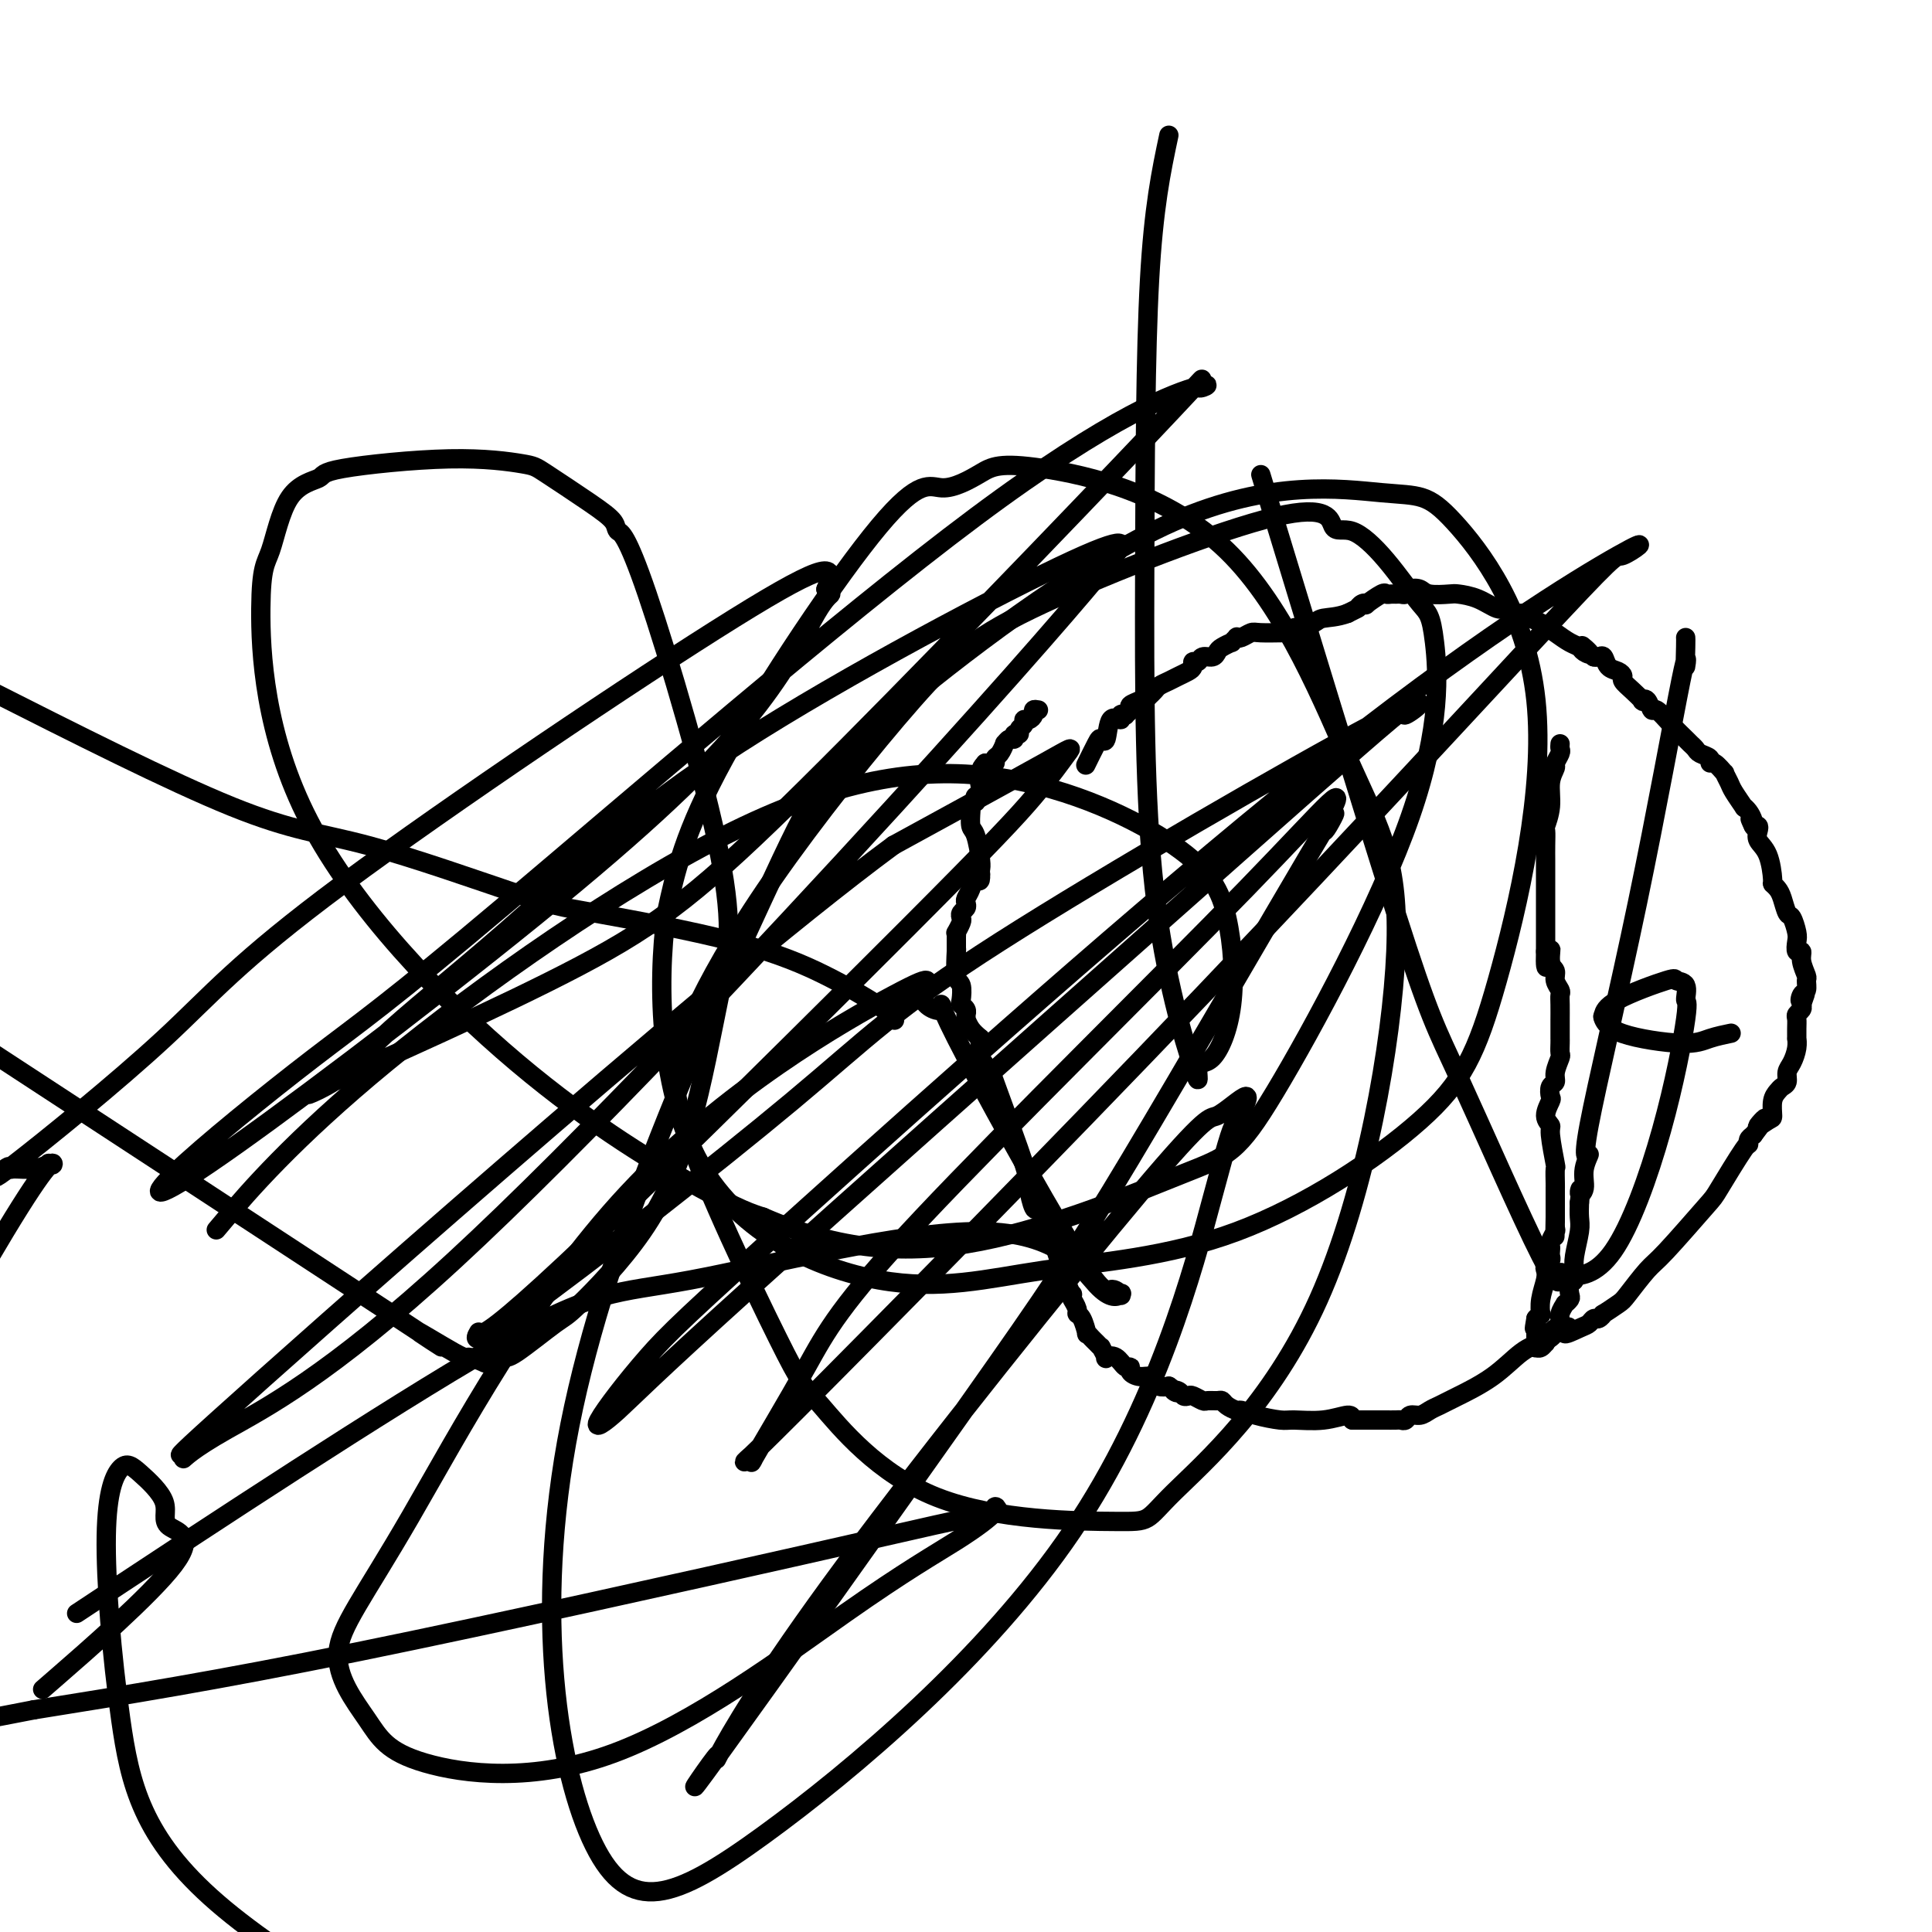
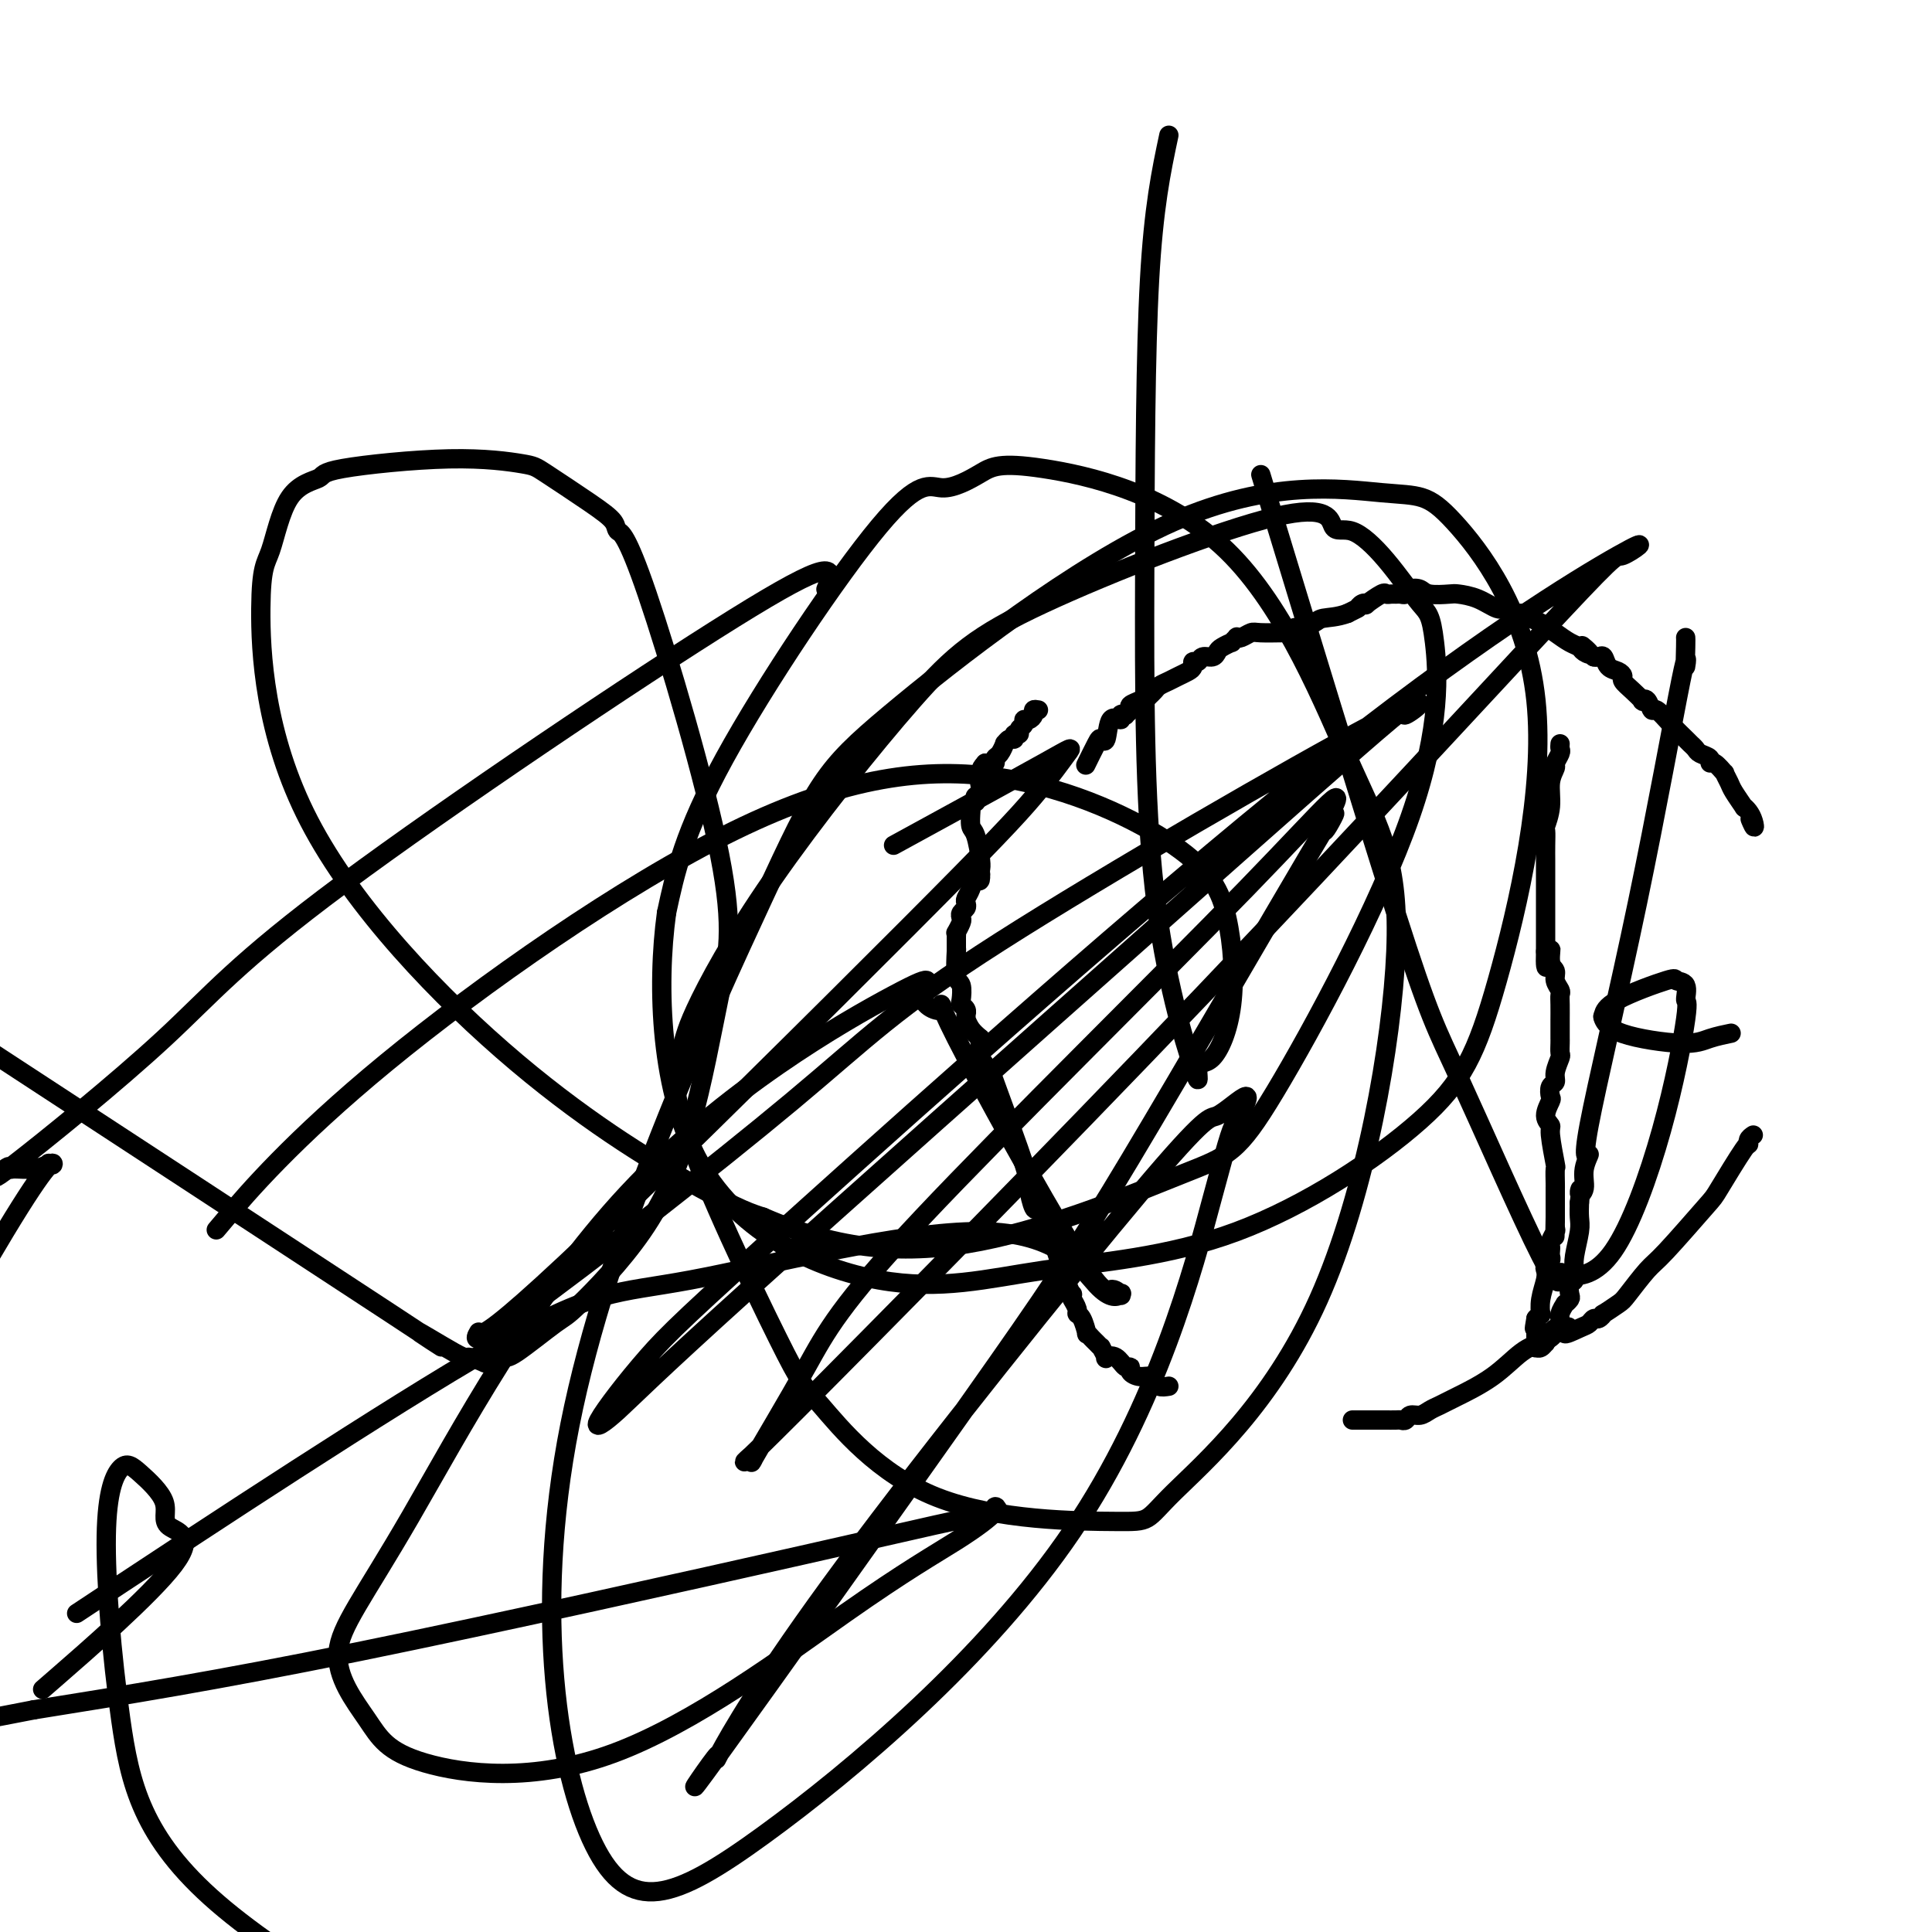
<svg xmlns="http://www.w3.org/2000/svg" viewBox="0 0 400 400" version="1.1">
  <g fill="none" stroke="#000000" stroke-width="4" stroke-linecap="round" stroke-linejoin="round">
    <path d="M215,147c-0.444,-0.081 -0.888,-0.162 -1,0c-0.112,0.162 0.110,0.568 0,1c-0.110,0.432 -0.550,0.890 -1,1c-0.450,0.110 -0.909,-0.129 -1,0c-0.091,0.129 0.187,0.627 0,1c-0.187,0.373 -0.837,0.621 -1,1c-0.163,0.379 0.163,0.891 0,1c-0.163,0.109 -0.813,-0.183 -1,0c-0.187,0.183 0.091,0.840 0,1c-0.091,0.160 -0.550,-0.179 -1,0c-0.450,0.179 -0.890,0.875 -1,1c-0.110,0.125 0.110,-0.320 0,0c-0.110,0.320 -0.551,1.406 -1,2c-0.449,0.594 -0.905,0.695 -1,1c-0.095,0.305 0.171,0.814 0,1c-0.171,0.186 -0.781,0.050 -1,0c-0.219,-0.050 -0.048,-0.013 0,0c0.048,0.013 -0.025,0.004 0,0c0.025,-0.004 0.150,-0.001 0,0c-0.150,0.001 -0.575,0.001 -1,0" />
    <path d="M204,158c-1.641,1.836 -0.242,0.926 0,1c0.242,0.074 -0.671,1.130 -1,2c-0.329,0.870 -0.074,1.552 0,2c0.074,0.448 -0.033,0.660 0,1c0.033,0.340 0.206,0.808 0,1c-0.206,0.192 -0.791,0.108 -1,0c-0.209,-0.108 -0.042,-0.239 0,0c0.042,0.239 -0.041,0.850 0,1c0.041,0.150 0.206,-0.159 0,0c-0.206,0.159 -0.785,0.788 -1,1c-0.215,0.212 -0.068,0.007 0,0c0.068,-0.007 0.057,0.183 0,1c-0.057,0.817 -0.159,2.260 0,3c0.159,0.740 0.579,0.776 1,2c0.421,1.224 0.844,3.637 1,5c0.156,1.363 0.045,1.675 0,2c-0.045,0.325 -0.022,0.662 0,1" />
    <path d="M203,181c0.128,2.300 -0.553,1.050 -1,1c-0.447,-0.050 -0.659,1.100 -1,2c-0.341,0.900 -0.810,1.551 -1,2c-0.190,0.449 -0.103,0.696 0,1c0.103,0.304 0.220,0.663 0,1c-0.220,0.337 -0.777,0.650 -1,1c-0.223,0.350 -0.112,0.736 0,1c0.112,0.264 0.226,0.404 0,1c-0.226,0.596 -0.793,1.647 -1,2c-0.207,0.353 -0.056,0.007 0,0c0.056,-0.007 0.015,0.323 0,1c-0.015,0.677 -0.004,1.699 0,2c0.004,0.301 0.001,-0.120 0,0c-0.001,0.120 -0.001,0.782 0,1c0.001,0.218 0.004,-0.007 0,0c-0.004,0.007 -0.015,0.247 0,0c0.015,-0.247 0.056,-0.981 0,0c-0.056,0.981 -0.207,3.677 0,5c0.207,1.323 0.774,1.272 1,2c0.226,0.728 0.113,2.234 0,3c-0.113,0.766 -0.226,0.793 0,1c0.226,0.207 0.793,0.595 1,1c0.207,0.405 0.056,0.827 0,1c-0.056,0.173 -0.016,0.097 0,0c0.016,-0.097 0.006,-0.216 0,0c-0.006,0.216 -0.010,0.768 0,1c0.010,0.232 0.034,0.145 0,0c-0.034,-0.145 -0.124,-0.347 0,0c0.124,0.347 0.464,1.242 1,2c0.536,0.758 1.268,1.379 2,2" />
    <path d="M203,215c0.774,3.585 0.208,1.549 0,1c-0.208,-0.549 -0.058,0.390 0,1c0.058,0.610 0.022,0.891 0,1c-0.022,0.109 -0.031,0.045 0,0c0.031,-0.045 0.103,-0.072 0,0c-0.103,0.072 -0.382,0.243 0,1c0.382,0.757 1.426,2.099 2,3c0.574,0.901 0.678,1.363 2,5c1.322,3.637 3.860,10.451 5,14c1.140,3.549 0.880,3.832 1,5c0.120,1.168 0.620,3.220 1,4c0.380,0.780 0.641,0.287 1,0c0.359,-0.287 0.817,-0.368 1,0c0.183,0.368 0.092,1.184 0,2" />
    <path d="M216,252c2.432,6.763 2.011,5.170 2,5c-0.011,-0.170 0.389,1.082 1,3c0.611,1.918 1.432,4.500 2,6c0.568,1.500 0.883,1.917 1,2c0.117,0.083 0.035,-0.167 0,0c-0.035,0.167 -0.024,0.752 0,1c0.024,0.248 0.062,0.158 0,0c-0.062,-0.158 -0.223,-0.385 0,0c0.223,0.385 0.829,1.381 1,2c0.171,0.619 -0.095,0.863 0,1c0.095,0.137 0.550,0.169 1,1c0.450,0.831 0.895,2.462 1,3c0.105,0.538 -0.131,-0.015 0,0c0.131,0.015 0.628,0.600 1,1c0.372,0.400 0.620,0.615 1,1c0.380,0.385 0.892,0.938 1,1c0.108,0.062 -0.189,-0.368 0,0c0.189,0.368 0.864,1.534 1,2c0.136,0.466 -0.266,0.233 0,0c0.266,-0.233 1.201,-0.465 2,0c0.799,0.465 1.462,1.626 2,2c0.538,0.374 0.952,-0.039 1,0c0.048,0.039 -0.271,0.531 0,1c0.271,0.469 1.133,0.914 2,1c0.867,0.086 1.741,-0.187 2,0c0.259,0.187 -0.095,0.834 0,1c0.095,0.166 0.641,-0.148 1,0c0.359,0.148 0.531,0.756 1,1c0.469,0.244 1.234,0.122 2,0" />
-     <path d="M242,287c2.808,1.944 1.329,1.305 1,1c-0.329,-0.305 0.493,-0.274 1,0c0.507,0.274 0.698,0.791 1,1c0.302,0.209 0.715,0.109 1,0c0.285,-0.109 0.444,-0.226 1,0c0.556,0.226 1.510,0.795 2,1c0.490,0.205 0.517,0.045 1,0c0.483,-0.045 1.424,0.026 2,0c0.576,-0.026 0.788,-0.148 1,0c0.212,0.148 0.424,0.565 1,1c0.576,0.435 1.516,0.887 2,1c0.484,0.113 0.512,-0.112 1,0c0.488,0.112 1.437,0.561 3,1c1.563,0.439 3.739,0.866 5,1c1.261,0.134 1.606,-0.026 3,0c1.394,0.026 3.837,0.238 6,0c2.163,-0.238 4.047,-0.925 5,-1c0.953,-0.075 0.977,0.463 1,1" />
    <path d="M280,294c2.994,0.000 2.978,0.000 3,0c0.022,-0.000 0.081,-0.000 0,0c-0.081,0.000 -0.302,0.000 0,0c0.302,-0.000 1.128,-0.000 2,0c0.872,0.000 1.792,0.001 2,0c0.208,-0.001 -0.296,-0.004 0,0c0.296,0.004 1.392,0.016 2,0c0.608,-0.016 0.729,-0.060 1,0c0.271,0.060 0.691,0.223 1,0c0.309,-0.223 0.507,-0.834 1,-1c0.493,-0.166 1.283,0.112 2,0c0.717,-0.112 1.362,-0.615 2,-1c0.638,-0.385 1.268,-0.652 2,-1c0.732,-0.348 1.565,-0.776 2,-1c0.435,-0.224 0.473,-0.245 2,-1c1.527,-0.755 4.542,-2.244 7,-4c2.458,-1.756 4.360,-3.780 6,-5c1.640,-1.220 3.018,-1.636 4,-2c0.982,-0.364 1.566,-0.675 2,-1c0.434,-0.325 0.717,-0.662 1,-1" />
    <path d="M322,276c4.632,-2.581 2.210,-0.533 2,0c-0.210,0.533 1.790,-0.450 3,-1c1.210,-0.550 1.628,-0.667 2,-1c0.372,-0.333 0.698,-0.880 1,-1c0.302,-0.120 0.578,0.189 1,0c0.422,-0.189 0.988,-0.877 1,-1c0.012,-0.123 -0.529,0.318 0,0c0.529,-0.318 2.128,-1.396 3,-2c0.872,-0.604 1.017,-0.736 2,-2c0.983,-1.264 2.803,-3.660 4,-5c1.197,-1.340 1.771,-1.622 4,-4c2.229,-2.378 6.113,-6.850 8,-9c1.887,-2.150 1.776,-1.977 3,-4c1.224,-2.023 3.782,-6.243 5,-8c1.218,-1.757 1.097,-1.050 1,-1c-0.097,0.050 -0.171,-0.557 0,-1c0.171,-0.443 0.585,-0.721 1,-1" />
-     <path d="M363,235c4.454,-5.812 1.589,-2.842 1,-2c-0.589,0.842 1.099,-0.443 2,-1c0.901,-0.557 1.016,-0.386 1,-1c-0.016,-0.614 -0.163,-2.013 0,-3c0.163,-0.987 0.635,-1.562 1,-2c0.365,-0.438 0.623,-0.739 1,-1c0.377,-0.261 0.871,-0.480 1,-1c0.129,-0.520 -0.109,-1.339 0,-2c0.109,-0.661 0.565,-1.164 1,-2c0.435,-0.836 0.849,-2.007 1,-3c0.151,-0.993 0.040,-1.810 0,-2c-0.040,-0.190 -0.007,0.247 0,0c0.007,-0.247 -0.012,-1.180 0,-2c0.012,-0.820 0.055,-1.529 0,-2c-0.055,-0.471 -0.207,-0.704 0,-1c0.207,-0.296 0.773,-0.656 1,-1c0.227,-0.344 0.113,-0.672 0,-1" />
-     <path d="M373,208c1.564,-4.351 0.473,-1.727 0,-1c-0.473,0.727 -0.327,-0.441 0,-1c0.327,-0.559 0.835,-0.508 1,-1c0.165,-0.492 -0.012,-1.528 0,-2c0.012,-0.472 0.213,-0.382 0,-1c-0.213,-0.618 -0.841,-1.946 -1,-3c-0.159,-1.054 0.151,-1.834 0,-2c-0.151,-0.166 -0.761,0.284 -1,0c-0.239,-0.284 -0.105,-1.301 0,-2c0.105,-0.699 0.183,-1.080 0,-2c-0.183,-0.920 -0.627,-2.380 -1,-3c-0.373,-0.620 -0.674,-0.400 -1,-1c-0.326,-0.600 -0.678,-2.019 -1,-3c-0.322,-0.981 -0.616,-1.522 -1,-2c-0.384,-0.478 -0.860,-0.891 -1,-1c-0.140,-0.109 0.054,0.086 0,-1c-0.054,-1.086 -0.357,-3.454 -1,-5c-0.643,-1.546 -1.626,-2.270 -2,-3c-0.374,-0.730 -0.139,-1.466 0,-2c0.139,-0.534 0.183,-0.867 0,-1c-0.183,-0.133 -0.591,-0.067 -1,0" />
    <path d="M363,171c-1.249,-2.906 -0.371,-0.671 0,0c0.371,0.671 0.236,-0.222 0,-1c-0.236,-0.778 -0.574,-1.439 -1,-2c-0.426,-0.561 -0.942,-1.020 -1,-1c-0.058,0.020 0.340,0.519 0,0c-0.340,-0.519 -1.418,-2.056 -2,-3c-0.582,-0.944 -0.668,-1.296 -1,-2c-0.332,-0.704 -0.910,-1.761 -1,-2c-0.090,-0.239 0.309,0.339 0,0c-0.309,-0.339 -1.325,-1.596 -2,-2c-0.675,-0.404 -1.007,0.046 -1,0c0.007,-0.046 0.354,-0.588 0,-1c-0.354,-0.412 -1.410,-0.693 -2,-1c-0.590,-0.307 -0.715,-0.640 -1,-1c-0.285,-0.360 -0.731,-0.746 -1,-1c-0.269,-0.254 -0.362,-0.377 -1,-1c-0.638,-0.623 -1.821,-1.747 -3,-3c-1.179,-1.253 -2.353,-2.635 -3,-3c-0.647,-0.365 -0.767,0.289 -1,0c-0.233,-0.289 -0.578,-1.520 -1,-2c-0.422,-0.480 -0.922,-0.208 -1,0c-0.078,0.208 0.264,0.354 0,0c-0.264,-0.354 -1.135,-1.207 -2,-2c-0.865,-0.793 -1.723,-1.526 -2,-2c-0.277,-0.474 0.028,-0.687 0,-1c-0.028,-0.313 -0.389,-0.725 -1,-1c-0.611,-0.275 -1.473,-0.414 -2,-1c-0.527,-0.586 -0.719,-1.619 -1,-2c-0.281,-0.381 -0.652,-0.109 -1,0c-0.348,0.109 -0.674,0.054 -1,0" />
    <path d="M330,136c-4.353,-3.953 -1.735,-1.835 -1,-1c0.735,0.835 -0.412,0.389 -1,0c-0.588,-0.389 -0.619,-0.720 -1,-1c-0.381,-0.280 -1.114,-0.510 -2,-1c-0.886,-0.490 -1.924,-1.240 -3,-2c-1.076,-0.760 -2.190,-1.528 -3,-2c-0.810,-0.472 -1.318,-0.646 -2,-1c-0.682,-0.354 -1.539,-0.886 -2,-1c-0.461,-0.114 -0.526,0.190 -1,0c-0.474,-0.190 -1.357,-0.874 -2,-1c-0.643,-0.126 -1.048,0.307 -2,0c-0.952,-0.307 -2.453,-1.354 -4,-2c-1.547,-0.646 -3.139,-0.892 -4,-1c-0.861,-0.108 -0.990,-0.078 -2,0c-1.010,0.078 -2.901,0.203 -4,0c-1.099,-0.203 -1.408,-0.734 -2,-1c-0.592,-0.266 -1.468,-0.268 -2,0c-0.532,0.268 -0.721,0.804 -1,1c-0.279,0.196 -0.650,0.050 -1,0c-0.350,-0.050 -0.680,-0.006 -1,0c-0.320,0.006 -0.631,-0.026 -1,0c-0.369,0.026 -0.795,0.111 -1,0c-0.205,-0.111 -0.188,-0.418 -1,0c-0.812,0.418 -2.453,1.562 -3,2c-0.547,0.438 -0.002,0.169 0,0c0.002,-0.169 -0.541,-0.239 -1,0c-0.459,0.239 -0.834,0.786 -1,1c-0.166,0.214 -0.122,0.096 0,0c0.122,-0.096 0.320,-0.170 0,0c-0.320,0.170 -1.160,0.585 -2,1" />
    <path d="M279,127c-2.138,0.802 -3.984,0.807 -5,1c-1.016,0.193 -1.202,0.573 -2,1c-0.798,0.427 -2.208,0.899 -3,1c-0.792,0.101 -0.965,-0.169 -1,0c-0.035,0.169 0.068,0.778 0,1c-0.068,0.222 -0.307,0.059 -1,0c-0.693,-0.059 -1.838,-0.012 -2,0c-0.162,0.012 0.660,-0.011 0,0c-0.660,0.011 -2.803,0.054 -4,0c-1.197,-0.054 -1.449,-0.207 -2,0c-0.551,0.207 -1.400,0.773 -2,1c-0.600,0.227 -0.952,0.117 -1,0c-0.048,-0.117 0.208,-0.239 0,0c-0.208,0.239 -0.881,0.839 -1,1c-0.119,0.161 0.315,-0.115 0,0c-0.315,0.115 -1.379,0.623 -2,1c-0.621,0.377 -0.797,0.622 -1,1c-0.203,0.378 -0.432,0.889 -1,1c-0.568,0.111 -1.475,-0.177 -2,0c-0.525,0.177 -0.669,0.821 -1,1c-0.331,0.179 -0.851,-0.107 -1,0c-0.149,0.107 0.072,0.606 0,1c-0.072,0.394 -0.439,0.683 -1,1c-0.561,0.317 -1.317,0.663 -2,1c-0.683,0.337 -1.292,0.664 -2,1c-0.708,0.336 -1.514,0.682 -2,1c-0.486,0.318 -0.652,0.607 -1,1c-0.348,0.393 -0.877,0.889 -1,1c-0.123,0.111 0.159,-0.162 0,0c-0.159,0.162 -0.760,0.761 -1,1c-0.240,0.239 -0.120,0.120 0,0" />
    <path d="M237,145c-3.354,2.024 -1.740,0.585 -1,0c0.740,-0.585 0.606,-0.314 0,0c-0.606,0.314 -1.683,0.671 -2,1c-0.317,0.329 0.127,0.629 0,1c-0.127,0.371 -0.825,0.813 -1,1c-0.175,0.187 0.175,0.118 0,0c-0.175,-0.118 -0.873,-0.284 -1,0c-0.127,0.284 0.318,1.018 0,1c-0.318,-0.018 -1.399,-0.788 -2,0c-0.601,0.788 -0.721,3.136 -1,4c-0.279,0.864 -0.716,0.245 -1,0c-0.284,-0.245 -0.416,-0.117 -1,1c-0.584,1.117 -1.619,3.224 -2,4c-0.381,0.776 -0.109,0.222 0,0c0.109,-0.222 0.054,-0.111 0,0" />
    <path d="M323,154c-0.033,0.366 -0.065,0.732 0,1c0.065,0.268 0.229,0.437 0,1c-0.229,0.563 -0.850,1.521 -1,2c-0.150,0.479 0.170,0.480 0,1c-0.170,0.520 -0.830,1.559 -1,3c-0.170,1.441 0.151,3.282 0,5c-0.151,1.718 -0.772,3.311 -1,4c-0.228,0.689 -0.061,0.473 0,1c0.061,0.527 0.016,1.795 0,3c-0.016,1.205 -0.004,2.346 0,3c0.004,0.654 0.001,0.821 0,1c-0.001,0.179 -0.000,0.370 0,1c0.000,0.630 0.000,1.699 0,2c-0.000,0.301 -0.000,-0.165 0,1c0.000,1.165 0.000,3.961 0,6c-0.000,2.039 -0.000,3.320 0,4c0.000,0.680 0.000,0.760 0,1c-0.000,0.240 -0.000,0.642 0,1c0.000,0.358 0.000,0.674 0,1c-0.000,0.326 -0.000,0.663 0,1" />
    <path d="M320,197c-0.220,6.557 0.729,1.448 1,0c0.271,-1.448 -0.138,0.763 0,2c0.138,1.237 0.822,1.499 1,2c0.178,0.501 -0.148,1.242 0,2c0.148,0.758 0.772,1.532 1,2c0.228,0.468 0.061,0.628 0,1c-0.061,0.372 -0.016,0.955 0,2c0.016,1.045 0.004,2.553 0,3c-0.004,0.447 -0.001,-0.168 0,0c0.001,0.168 0.000,1.119 0,2c-0.000,0.881 -0.000,1.693 0,2c0.000,0.307 0.001,0.108 0,0c-0.001,-0.108 -0.004,-0.125 0,0c0.004,0.125 0.016,0.390 0,1c-0.016,0.610 -0.061,1.563 0,2c0.061,0.437 0.226,0.359 0,1c-0.226,0.641 -0.844,2.001 -1,3c-0.156,0.999 0.149,1.636 0,2c-0.149,0.364 -0.754,0.455 -1,1c-0.246,0.545 -0.134,1.545 0,2c0.134,0.455 0.288,0.365 0,1c-0.288,0.635 -1.020,1.996 -1,3c0.020,1.004 0.790,1.652 1,2c0.210,0.348 -0.140,0.395 0,2c0.140,1.605 0.770,4.767 1,6c0.230,1.233 0.062,0.535 0,1c-0.062,0.465 -0.017,2.091 0,3c0.017,0.909 0.004,1.099 0,1c-0.004,-0.099 -0.001,-0.488 0,0c0.001,0.488 0.000,1.854 0,3c-0.000,1.146 -0.000,2.073 0,3" />
    <path d="M322,252c-0.150,7.445 -0.026,2.558 0,1c0.026,-1.558 -0.045,0.212 0,1c0.045,0.788 0.208,0.592 0,1c-0.208,0.408 -0.787,1.419 -1,2c-0.213,0.581 -0.061,0.733 0,1c0.061,0.267 0.030,0.648 0,1c-0.030,0.352 -0.060,0.673 0,1c0.060,0.327 0.208,0.660 0,1c-0.208,0.340 -0.774,0.687 -1,1c-0.226,0.313 -0.112,0.591 0,1c0.112,0.409 0.223,0.949 0,2c-0.223,1.051 -0.782,2.611 -1,4c-0.218,1.389 -0.097,2.605 0,3c0.097,0.395 0.171,-0.030 0,0c-0.171,0.030 -0.585,0.515 -1,1" />
    <path d="M318,273c-0.619,3.476 -0.166,1.666 0,1c0.166,-0.666 0.044,-0.189 0,0c-0.044,0.189 -0.012,0.089 0,0c0.012,-0.089 0.003,-0.169 0,0c-0.003,0.169 -0.001,0.585 0,1c0.001,0.415 0.000,0.828 0,1c-0.000,0.172 -0.000,0.101 0,0c0.000,-0.101 0.000,-0.234 0,0c-0.000,0.234 -0.001,0.833 0,1c0.001,0.167 0.003,-0.098 0,0c-0.003,0.098 -0.011,0.558 0,1c0.011,0.442 0.041,0.866 0,1c-0.041,0.134 -0.151,-0.023 0,0c0.151,0.023 0.565,0.227 1,0c0.435,-0.227 0.891,-0.886 1,-1c0.109,-0.114 -0.130,0.318 0,0c0.130,-0.318 0.627,-1.385 1,-2c0.373,-0.615 0.621,-0.777 1,-1c0.379,-0.223 0.890,-0.508 1,-1c0.110,-0.492 -0.180,-1.191 0,-2c0.180,-0.809 0.832,-1.726 1,-2c0.168,-0.274 -0.147,0.096 0,0c0.147,-0.096 0.758,-0.658 1,-1c0.242,-0.342 0.116,-0.463 0,-1c-0.116,-0.537 -0.224,-1.491 0,-2c0.224,-0.509 0.778,-0.572 1,-1c0.222,-0.428 0.112,-1.220 0,-2c-0.112,-0.780 -0.226,-1.549 0,-3c0.226,-1.451 0.792,-3.583 1,-5c0.208,-1.417 0.060,-2.119 0,-3c-0.060,-0.881 -0.030,-1.940 0,-3" />
    <path d="M327,249c0.551,-4.308 -0.070,-2.579 0,-2c0.070,0.579 0.832,0.007 1,-1c0.168,-1.007 -0.259,-2.449 0,-4c0.259,-1.551 1.204,-3.213 1,-3c-0.204,0.213 -1.557,2.299 0,-6c1.557,-8.299 6.025,-26.984 10,-46c3.975,-19.016 7.457,-38.363 9,-46c1.543,-7.637 1.145,-3.562 1,-3c-0.145,0.562 -0.039,-2.387 0,-4c0.039,-1.613 0.011,-1.889 0,-2c-0.011,-0.111 -0.006,-0.055 0,0" />
-     <path d="M185,211c0.183,0.194 0.366,0.389 0,0c-0.366,-0.389 -1.279,-1.361 -2,-2c-0.721,-0.639 -1.248,-0.944 -3,-2c-1.752,-1.056 -4.729,-2.864 -9,-5c-4.271,-2.136 -9.835,-4.600 -19,-7c-9.165,-2.400 -21.931,-4.734 -29,-6c-7.069,-1.266 -8.441,-1.463 -16,-4c-7.559,-2.537 -21.304,-7.414 -31,-10c-9.696,-2.586 -15.342,-2.882 -28,-8c-12.658,-5.118 -32.329,-15.059 -52,-25" />
    <path d="M0,219c-9.043,-5.912 -18.086,-11.823 0,0c18.086,11.823 63.302,41.382 81,53c17.698,11.618 7.878,5.296 6,4c-1.878,-1.296 4.187,2.433 7,4c2.813,1.567 2.376,0.972 3,1c0.624,0.028 2.311,0.680 3,1c0.689,0.320 0.381,0.310 1,0c0.619,-0.310 2.164,-0.918 3,-1c0.836,-0.082 0.963,0.364 3,-1c2.037,-1.364 5.983,-4.538 8,-6c2.017,-1.462 2.105,-1.212 5,-4c2.895,-2.788 8.595,-8.614 13,-15c4.405,-6.386 7.513,-13.332 10,-22c2.487,-8.668 4.354,-19.060 6,-27c1.646,-7.940 3.072,-13.429 0,-29c-3.072,-15.571 -10.640,-41.223 -15,-54c-4.360,-12.777 -5.510,-12.680 -6,-13c-0.490,-0.320 -0.321,-1.058 -1,-2c-0.679,-0.942 -2.208,-2.089 -5,-4c-2.792,-1.911 -6.848,-4.587 -9,-6c-2.152,-1.413 -2.400,-1.565 -5,-2c-2.600,-0.435 -7.553,-1.154 -15,-1c-7.447,0.154 -17.387,1.181 -22,2c-4.613,0.819 -3.898,1.430 -5,2c-1.102,0.570 -4.022,1.098 -6,4c-1.978,2.902 -3.014,8.177 -4,11c-0.986,2.823 -1.922,3.193 -2,12c-0.078,8.807 0.701,26.051 10,44c9.299,17.949 27.119,36.602 43,50c15.881,13.398 29.823,21.542 38,26c8.177,4.458 10.588,5.229 13,6" />
    <path d="M158,252c15.726,6.864 29.542,8.025 45,5c15.458,-3.025 32.556,-10.236 42,-14c9.444,-3.764 11.232,-4.080 19,-17c7.768,-12.920 21.517,-38.444 28,-57c6.483,-18.556 5.702,-30.143 5,-36c-0.702,-5.857 -1.325,-5.984 -3,-8c-1.675,-2.016 -4.402,-5.920 -7,-9c-2.598,-3.080 -5.067,-5.335 -7,-6c-1.933,-0.665 -3.329,0.261 -4,-1c-0.671,-1.261 -0.618,-4.707 -12,-2c-11.382,2.707 -34.198,11.568 -48,18c-13.802,6.432 -18.588,10.437 -27,20c-8.412,9.563 -20.450,24.686 -29,37c-8.550,12.314 -13.611,21.819 -16,27c-2.389,5.181 -2.106,6.040 -3,8c-0.894,1.960 -2.965,5.023 1,17c3.965,11.977 13.966,32.870 19,43c5.034,10.130 5.101,9.498 9,14c3.899,4.502 11.629,14.138 24,19c12.371,4.862 29.381,4.949 37,5c7.619,0.051 5.846,0.066 12,-6c6.154,-6.066 20.233,-18.212 30,-40c9.767,-21.788 15.221,-53.218 16,-72c0.779,-18.782 -3.119,-24.917 -9,-38c-5.881,-13.083 -13.746,-33.114 -26,-45c-12.254,-11.886 -28.899,-15.627 -38,-17c-9.101,-1.373 -10.660,-0.379 -13,1c-2.340,1.379 -5.462,3.143 -8,3c-2.538,-0.143 -4.491,-2.192 -13,8c-8.509,10.192 -23.574,32.626 -32,48c-8.426,15.374 -10.213,23.687 -12,32" />
    <path d="M138,189c-2.097,15.252 -1.341,37.383 7,52c8.341,14.617 24.267,21.721 37,24c12.733,2.279 22.273,-0.268 34,-2c11.727,-1.732 25.642,-2.651 40,-8c14.358,-5.349 29.159,-15.128 38,-23c8.841,-7.872 11.724,-13.836 16,-29c4.276,-15.164 9.947,-39.528 8,-58c-1.947,-18.472 -11.511,-31.050 -17,-37c-5.489,-5.950 -6.902,-5.270 -15,-6c-8.098,-0.730 -22.879,-2.869 -43,6c-20.121,8.869 -45.580,28.747 -59,40c-13.420,11.253 -14.800,13.882 -26,38c-11.200,24.118 -32.220,69.727 -40,109c-7.780,39.273 -2.319,72.210 5,87c7.319,14.790 16.496,11.432 35,-2c18.504,-13.432 46.334,-36.937 64,-63c17.666,-26.063 25.166,-54.682 29,-69c3.834,-14.318 4.002,-14.333 5,-16c0.998,-1.667 2.826,-4.984 2,-5c-0.826,-0.016 -4.308,3.271 -6,4c-1.692,0.729 -1.596,-1.099 -16,16c-14.404,17.099 -43.309,53.125 -61,77c-17.691,23.875 -24.169,35.600 -26,39c-1.831,3.400 0.985,-1.525 -1,1c-1.985,2.525 -8.770,12.500 1,-1c9.770,-13.500 36.096,-50.474 52,-73c15.904,-22.526 21.387,-30.605 33,-50c11.613,-19.395 29.357,-50.106 37,-63c7.643,-12.894 5.184,-7.970 4,-6c-1.184,1.970 -1.092,0.985 -1,0" />
    <path d="M274,171c6.291,-11.439 2.017,-5.538 -16,13c-18.017,18.538 -49.777,49.711 -67,68c-17.223,18.289 -19.908,23.694 -24,31c-4.092,7.306 -9.590,16.513 -11,19c-1.410,2.487 1.269,-1.747 0,-1c-1.269,0.747 -6.487,6.475 9,-9c15.487,-15.475 51.680,-52.151 84,-86c32.320,-33.849 60.769,-64.870 74,-79c13.231,-14.130 11.245,-11.369 13,-12c1.755,-0.631 7.251,-4.653 -1,0c-8.251,4.653 -30.249,17.983 -64,45c-33.751,27.017 -79.254,67.723 -104,90c-24.746,22.277 -28.734,26.125 -33,31c-4.266,4.875 -8.809,10.776 -10,13c-1.191,2.224 0.971,0.771 4,-2c3.029,-2.771 6.926,-6.859 27,-25c20.074,-18.141 56.326,-50.335 83,-74c26.674,-23.665 43.768,-38.801 50,-44c6.232,-5.199 1.600,-0.459 3,-1c1.400,-0.541 8.832,-6.361 -7,2c-15.832,8.361 -54.929,30.904 -77,45c-22.071,14.096 -27.116,19.746 -43,33c-15.884,13.254 -42.608,34.114 -55,43c-12.392,8.886 -10.452,5.798 -10,5c0.452,-0.798 -0.583,0.693 1,0c1.583,-0.693 5.784,-3.571 23,-20c17.216,-16.429 47.447,-46.411 65,-64c17.553,-17.589 22.426,-22.787 26,-27c3.574,-4.213 5.847,-7.442 7,-9c1.153,-1.558 1.187,-1.445 -5,2c-6.187,3.445 -18.593,10.223 -31,17" />
-     <path d="M185,175c-20.446,15.065 -53.562,43.229 -81,67c-27.438,23.771 -49.199,43.149 -59,52c-9.801,8.851 -7.642,7.174 -7,7c0.642,-0.174 -0.234,1.154 0,1c0.234,-0.154 1.578,-1.792 9,-6c7.422,-4.208 20.922,-10.986 47,-35c26.078,-24.014 64.734,-65.263 91,-94c26.266,-28.737 40.143,-44.962 45,-51c4.857,-6.038 0.695,-1.889 1,-2c0.305,-0.111 5.076,-4.482 -9,2c-14.076,6.482 -46.999,23.815 -69,38c-22.001,14.185 -33.080,25.221 -44,35c-10.920,9.779 -21.680,18.301 -28,24c-6.320,5.699 -8.200,8.573 -12,11c-3.800,2.427 -9.520,4.406 0,0c9.520,-4.406 34.280,-15.196 51,-24c16.720,-8.804 25.401,-15.623 47,-37c21.599,-21.377 56.116,-57.311 71,-73c14.884,-15.689 10.134,-11.134 10,-10c-0.134,1.134 4.346,-1.154 0,0c-4.346,1.154 -17.518,5.749 -46,27c-28.482,21.251 -72.273,59.156 -97,80c-24.727,20.844 -30.390,24.627 -40,32c-9.610,7.373 -23.169,18.337 -29,24c-5.831,5.663 -3.936,6.026 13,-6c16.936,-12.026 48.914,-36.441 70,-54c21.086,-17.559 31.281,-28.263 38,-37c6.719,-8.737 9.963,-15.506 12,-19c2.037,-3.494 2.868,-3.713 3,-4c0.132,-0.287 -0.434,-0.644 -1,-1" />
    <path d="M171,122c2.309,-5.284 1.081,-6.492 -19,6c-20.081,12.492 -59.017,38.686 -81,55c-21.983,16.314 -27.014,22.749 -37,32c-9.986,9.251 -24.927,21.317 -31,26c-6.073,4.683 -3.280,1.983 -2,1c1.280,-0.983 1.046,-0.250 1,0c-0.046,0.250 0.098,0.016 1,0c0.902,-0.016 2.564,0.185 4,0c1.436,-0.185 2.647,-0.757 3,-1c0.353,-0.243 -0.153,-0.158 0,0c0.153,0.158 0.964,0.389 1,0c0.036,-0.389 -0.704,-1.397 -10,14c-9.296,15.397 -27.148,47.198 -45,79" />
    <path d="M12,347c-2.749,2.391 -5.499,4.782 0,0c5.499,-4.782 19.245,-16.737 24,-23c4.755,-6.263 0.519,-6.833 -1,-8c-1.519,-1.167 -0.320,-2.931 -1,-5c-0.680,-2.069 -3.238,-4.442 -5,-6c-1.762,-1.558 -2.729,-2.302 -4,-1c-1.271,1.302 -2.846,4.648 -3,14c-0.154,9.352 1.112,24.710 3,38c1.888,13.290 4.396,24.511 20,38c15.604,13.489 44.302,29.244 73,45" />
    <path d="M25,328c-7.915,5.228 -15.829,10.457 0,0c15.829,-10.457 55.402,-36.599 77,-49c21.598,-12.401 25.223,-11.060 41,-14c15.777,-2.940 43.707,-10.159 60,-10c16.293,0.159 20.948,7.697 24,11c3.052,3.303 4.500,2.371 5,2c0.500,-0.371 0.053,-0.182 0,0c-0.053,0.182 0.290,0.356 0,0c-0.290,-0.356 -1.213,-1.242 -2,-1c-0.787,0.242 -1.439,1.613 -8,-9c-6.561,-10.613 -19.031,-33.209 -24,-43c-4.969,-9.791 -2.437,-6.777 -3,-6c-0.563,0.777 -4.221,-0.683 -4,-3c0.221,-2.317 4.319,-5.491 -6,0c-10.319,5.491 -35.057,19.647 -55,41c-19.943,21.353 -35.093,49.904 -45,67c-9.907,17.096 -14.571,22.738 -15,28c-0.429,5.262 3.376,10.146 6,14c2.624,3.854 4.067,6.679 12,9c7.933,2.321 22.355,4.138 39,-2c16.645,-6.138 35.514,-20.231 48,-29c12.486,-8.769 18.590,-12.215 23,-15c4.410,-2.785 7.126,-4.909 8,-6c0.874,-1.091 -0.094,-1.149 0,-1c0.094,0.149 1.249,0.504 0,1c-1.249,0.496 -4.902,1.133 -9,2c-4.098,0.867 -8.642,1.964 -31,7c-22.358,5.036 -62.531,14.010 -92,20c-29.469,5.990 -48.235,8.995 -67,12" />
    <path d="M7,354c-35.833,7.000 -25.917,4.000 -16,1" />
    <path d="M47,252c-1.927,2.281 -3.855,4.562 0,0c3.855,-4.562 13.491,-15.967 33,-32c19.509,-16.033 48.891,-36.695 72,-48c23.109,-11.305 39.946,-13.252 55,-11c15.054,2.252 28.327,8.702 36,14c7.673,5.298 9.748,9.443 11,15c1.252,5.557 1.680,12.525 1,18c-0.680,5.475 -2.470,9.458 -4,11c-1.530,1.542 -2.802,0.643 -3,2c-0.198,1.357 0.676,4.968 -1,0c-1.676,-4.968 -5.903,-18.517 -8,-37c-2.097,-18.483 -2.065,-41.899 -2,-65c0.065,-23.101 0.161,-45.886 1,-61c0.839,-15.114 2.419,-22.557 4,-30" />
    <path d="M264,108c-2.566,-8.434 -5.133,-16.867 0,0c5.133,16.867 17.965,59.035 25,81c7.035,21.965 8.274,23.728 13,34c4.726,10.272 12.937,29.052 17,37c4.063,7.948 3.976,5.064 4,4c0.024,-1.064 0.160,-0.307 2,0c1.840,0.307 5.385,0.163 9,-5c3.615,-5.163 7.300,-15.344 10,-25c2.700,-9.656 4.414,-18.787 5,-23c0.586,-4.213 0.045,-3.509 0,-4c-0.045,-0.491 0.405,-2.177 0,-3c-0.405,-0.823 -1.665,-0.783 -2,-1c-0.335,-0.217 0.254,-0.690 -2,0c-2.254,0.690 -7.352,2.543 -10,4c-2.648,1.457 -2.846,2.517 -3,3c-0.154,0.483 -0.265,0.388 0,1c0.265,0.612 0.905,1.929 4,3c3.095,1.071 8.644,1.895 12,2c3.356,0.105 4.519,-0.510 6,-1c1.481,-0.490 3.280,-0.854 4,-1c0.720,-0.146 0.360,-0.073 0,0" />
  </g>
</svg>